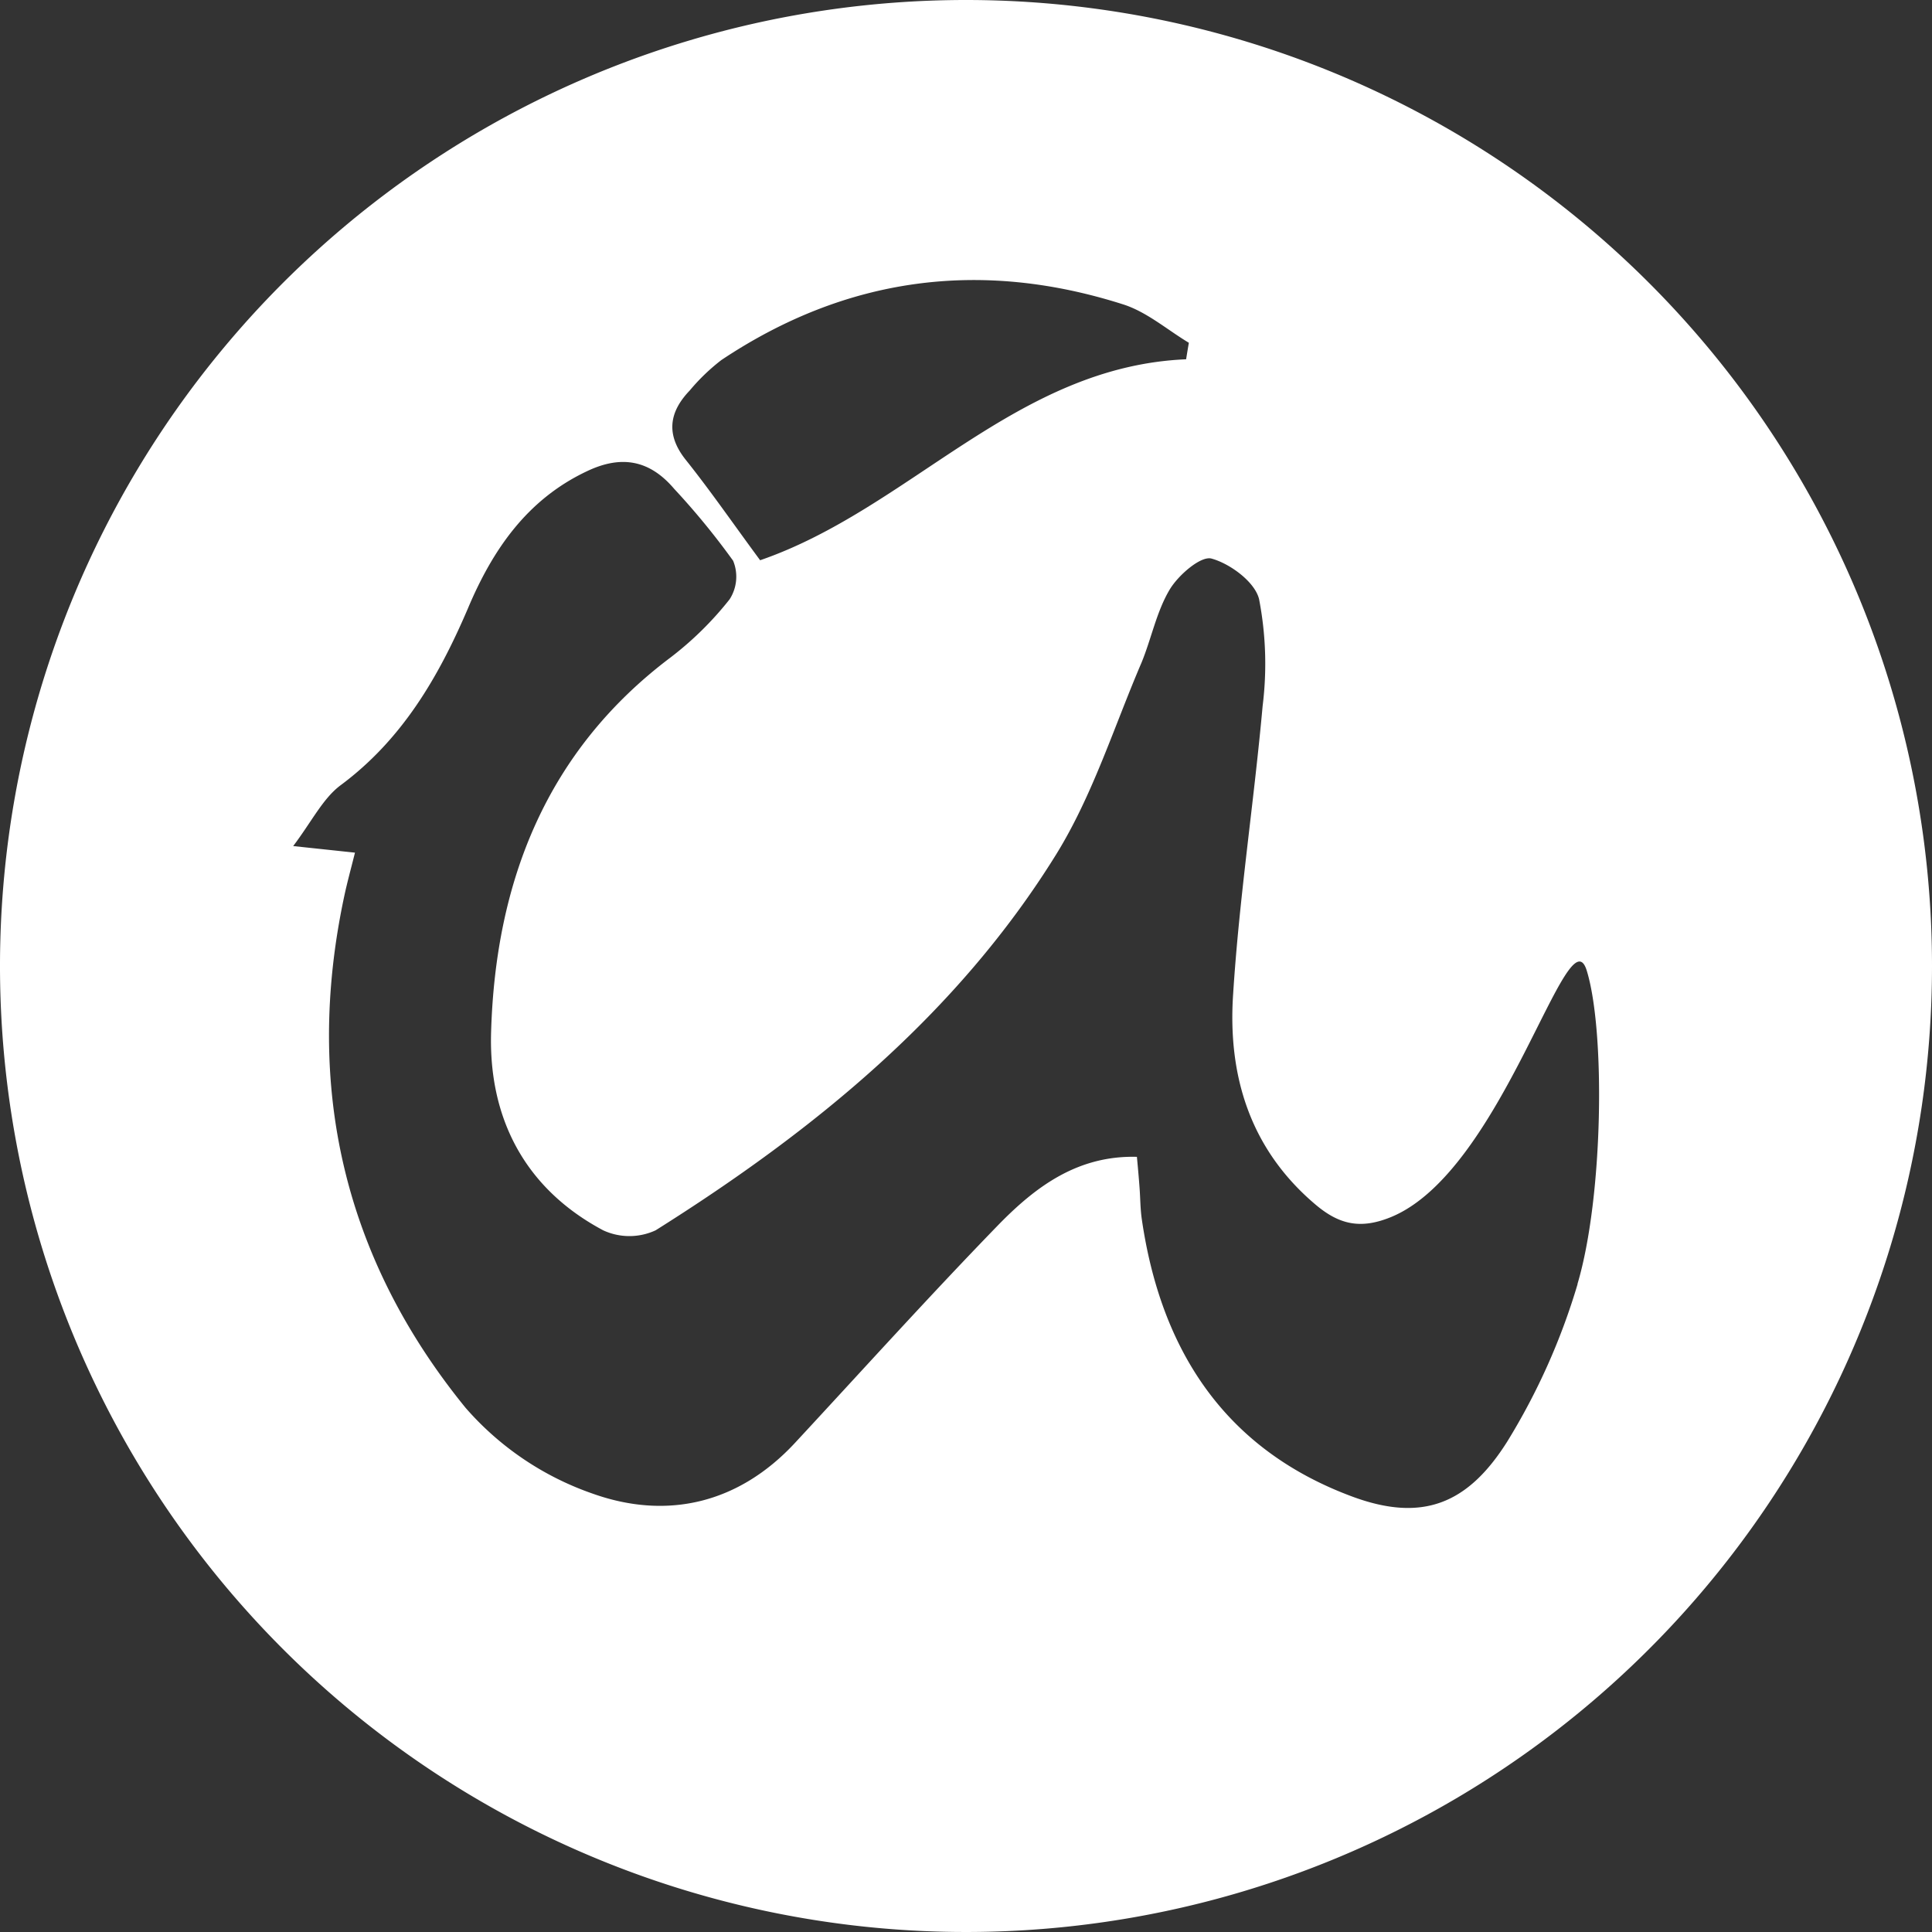
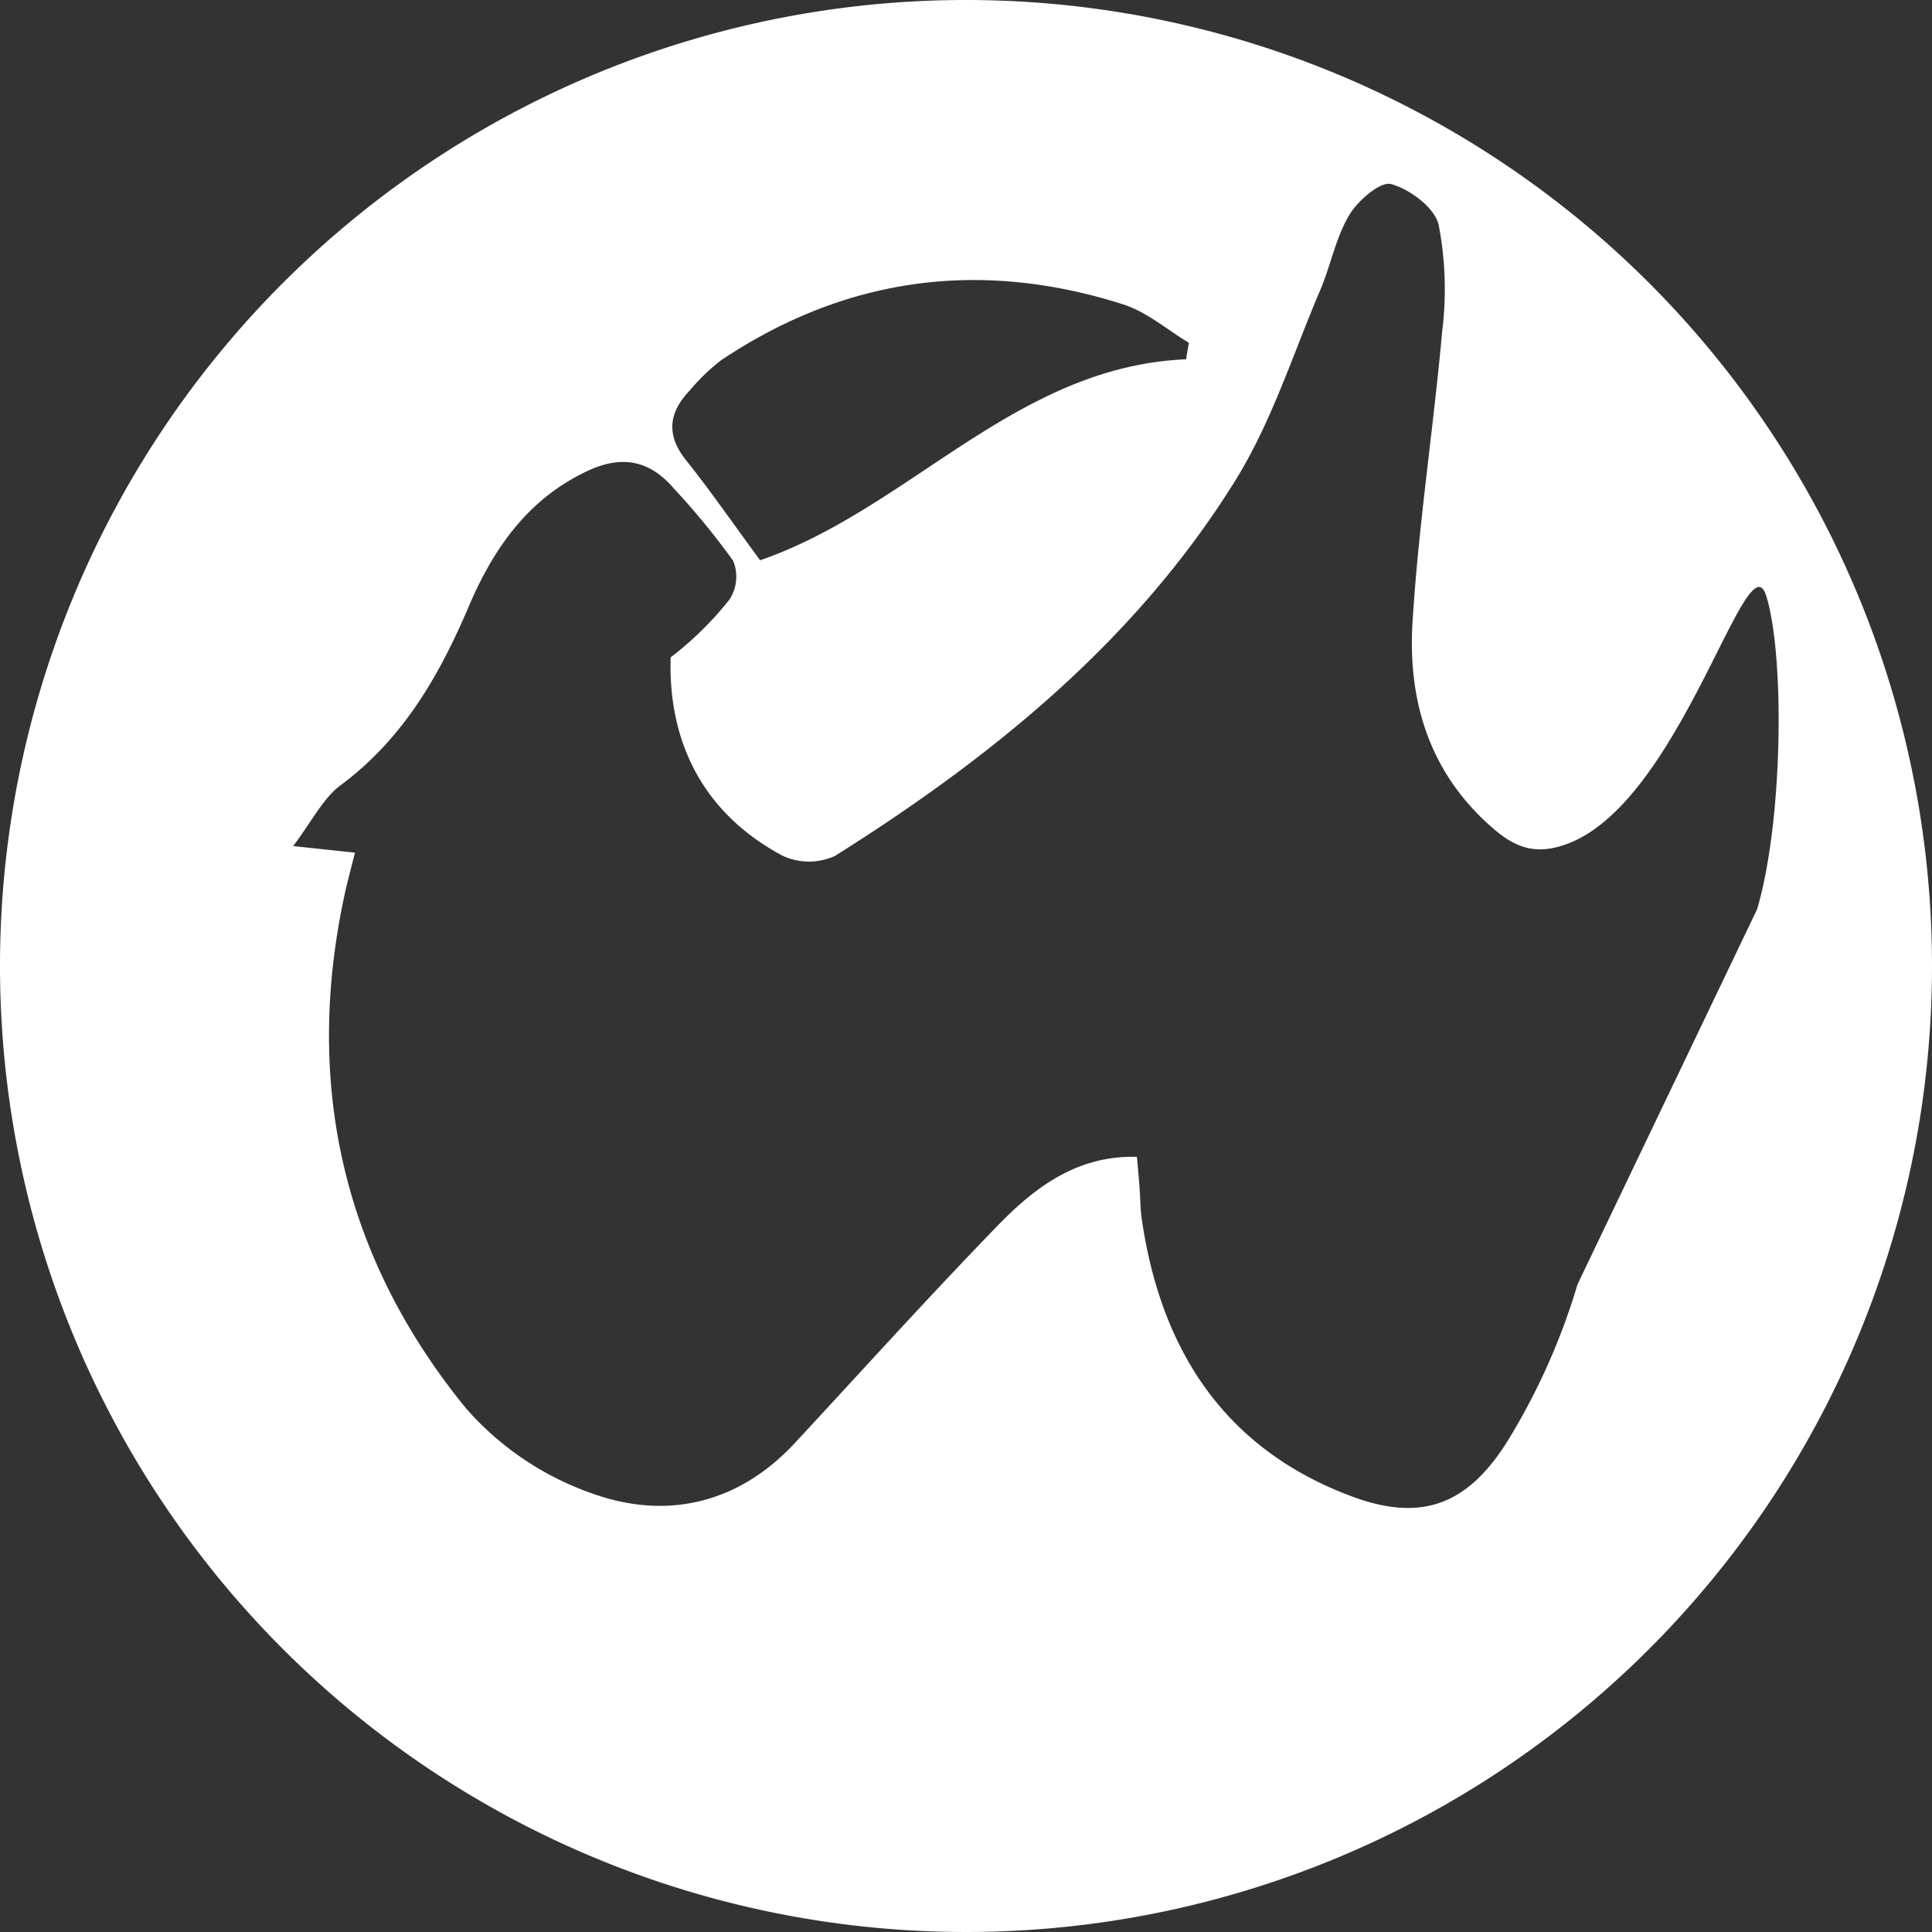
<svg xmlns="http://www.w3.org/2000/svg" viewBox="0 0 196.7 196.7">
  <rect x="0" y="0" width="196.7" height="196.7" fill="#333333" stroke="none" />
  <g data-name="Layer 2">
-     <path d="M98.35 0a98.35 98.35 0 1098.35 98.35A98.35 98.35 0 0098.35 0zM70.22 39.76a20.47 20.47 0 013.22-3.1c12.72-8.49 26.45-10.29 40.94-5.66 2.39.77 4.45 2.57 6.66 3.9-.1.56-.19 1.12-.28 1.68-17.35.73-28.11 15.2-43.37 20.46-2.66-3.6-5-7-7.57-10.22-2.01-2.52-1.75-4.82.4-7.06zm90.39 91a66.74 66.74 0 01-7.15 16c-4 6.35-8.62 8.26-15.78 5.61-13-4.82-19.51-14.92-21.44-28.3-.14-1-.14-2-.21-3s-.16-2-.28-3.29c-6-.16-10.25 3-14 6.82-7.08 7.29-13.89 14.84-20.8 22.29-5.73 6.18-13 7.87-20.55 5.2a30.33 30.33 0 01-13-8.76c-12.38-15.2-16.46-32.74-12.37-52 .3-1.43.69-2.83 1.11-4.52l-6.29-.67c1.86-2.46 3-4.8 4.77-6.15 6.29-4.65 10-11 13-18 2.5-5.95 6-11.11 12.11-14 3.54-1.7 6.42-1.15 8.91 1.78a75.41 75.41 0 016 7.32 4.25 4.25 0 01-.36 3.93 33.85 33.85 0 01-6 5.91C55.64 76.44 50.45 89.74 50 105.06c-.27 8.74 3.41 15.94 11.41 20.2a6.35 6.35 0 005.34 0c16.08-10.11 30.71-22 40.81-38.32 3.7-6 5.88-13 8.67-19.5 1-2.44 1.52-5.18 2.86-7.42.88-1.47 3.17-3.45 4.26-3.15 1.92.53 4.43 2.4 4.84 4.14a34.68 34.68 0 01.36 10.87c-.88 9.78-2.38 19.51-3 29.29-.57 8.31 1.7 15.84 8.42 21.5 2.38 2 4.55 2.52 7.68 1.23 11.39-4.71 18-31.25 19.9-25.08s1.69 23.04-.94 31.89z" fill="#fff" data-name="animidas Image" />
+     <path d="M98.35 0a98.35 98.35 0 1098.35 98.35A98.35 98.35 0 0098.35 0zM70.22 39.76a20.47 20.47 0 013.22-3.1c12.72-8.49 26.45-10.29 40.94-5.66 2.39.77 4.45 2.57 6.66 3.9-.1.56-.19 1.12-.28 1.68-17.35.73-28.11 15.2-43.37 20.46-2.66-3.6-5-7-7.57-10.22-2.01-2.52-1.75-4.82.4-7.06zm90.39 91a66.74 66.74 0 01-7.15 16c-4 6.35-8.62 8.26-15.78 5.61-13-4.82-19.51-14.92-21.44-28.3-.14-1-.14-2-.21-3s-.16-2-.28-3.29c-6-.16-10.25 3-14 6.82-7.08 7.29-13.89 14.84-20.8 22.29-5.73 6.18-13 7.87-20.55 5.2a30.33 30.33 0 01-13-8.76c-12.38-15.2-16.46-32.74-12.37-52 .3-1.43.69-2.83 1.11-4.52l-6.29-.67c1.86-2.46 3-4.8 4.77-6.15 6.29-4.65 10-11 13-18 2.5-5.95 6-11.11 12.11-14 3.54-1.7 6.42-1.15 8.91 1.78a75.41 75.41 0 016 7.32 4.25 4.25 0 01-.36 3.93 33.85 33.85 0 01-6 5.91c-.27 8.74 3.41 15.94 11.41 20.2a6.35 6.35 0 005.34 0c16.08-10.11 30.71-22 40.81-38.32 3.7-6 5.88-13 8.67-19.5 1-2.44 1.52-5.18 2.86-7.42.88-1.47 3.17-3.45 4.26-3.15 1.92.53 4.43 2.4 4.84 4.14a34.68 34.68 0 01.36 10.87c-.88 9.78-2.38 19.51-3 29.29-.57 8.31 1.7 15.84 8.42 21.5 2.38 2 4.55 2.52 7.68 1.23 11.39-4.71 18-31.25 19.9-25.08s1.69 23.04-.94 31.89z" fill="#fff" data-name="animidas Image" />
  </g>
</svg>